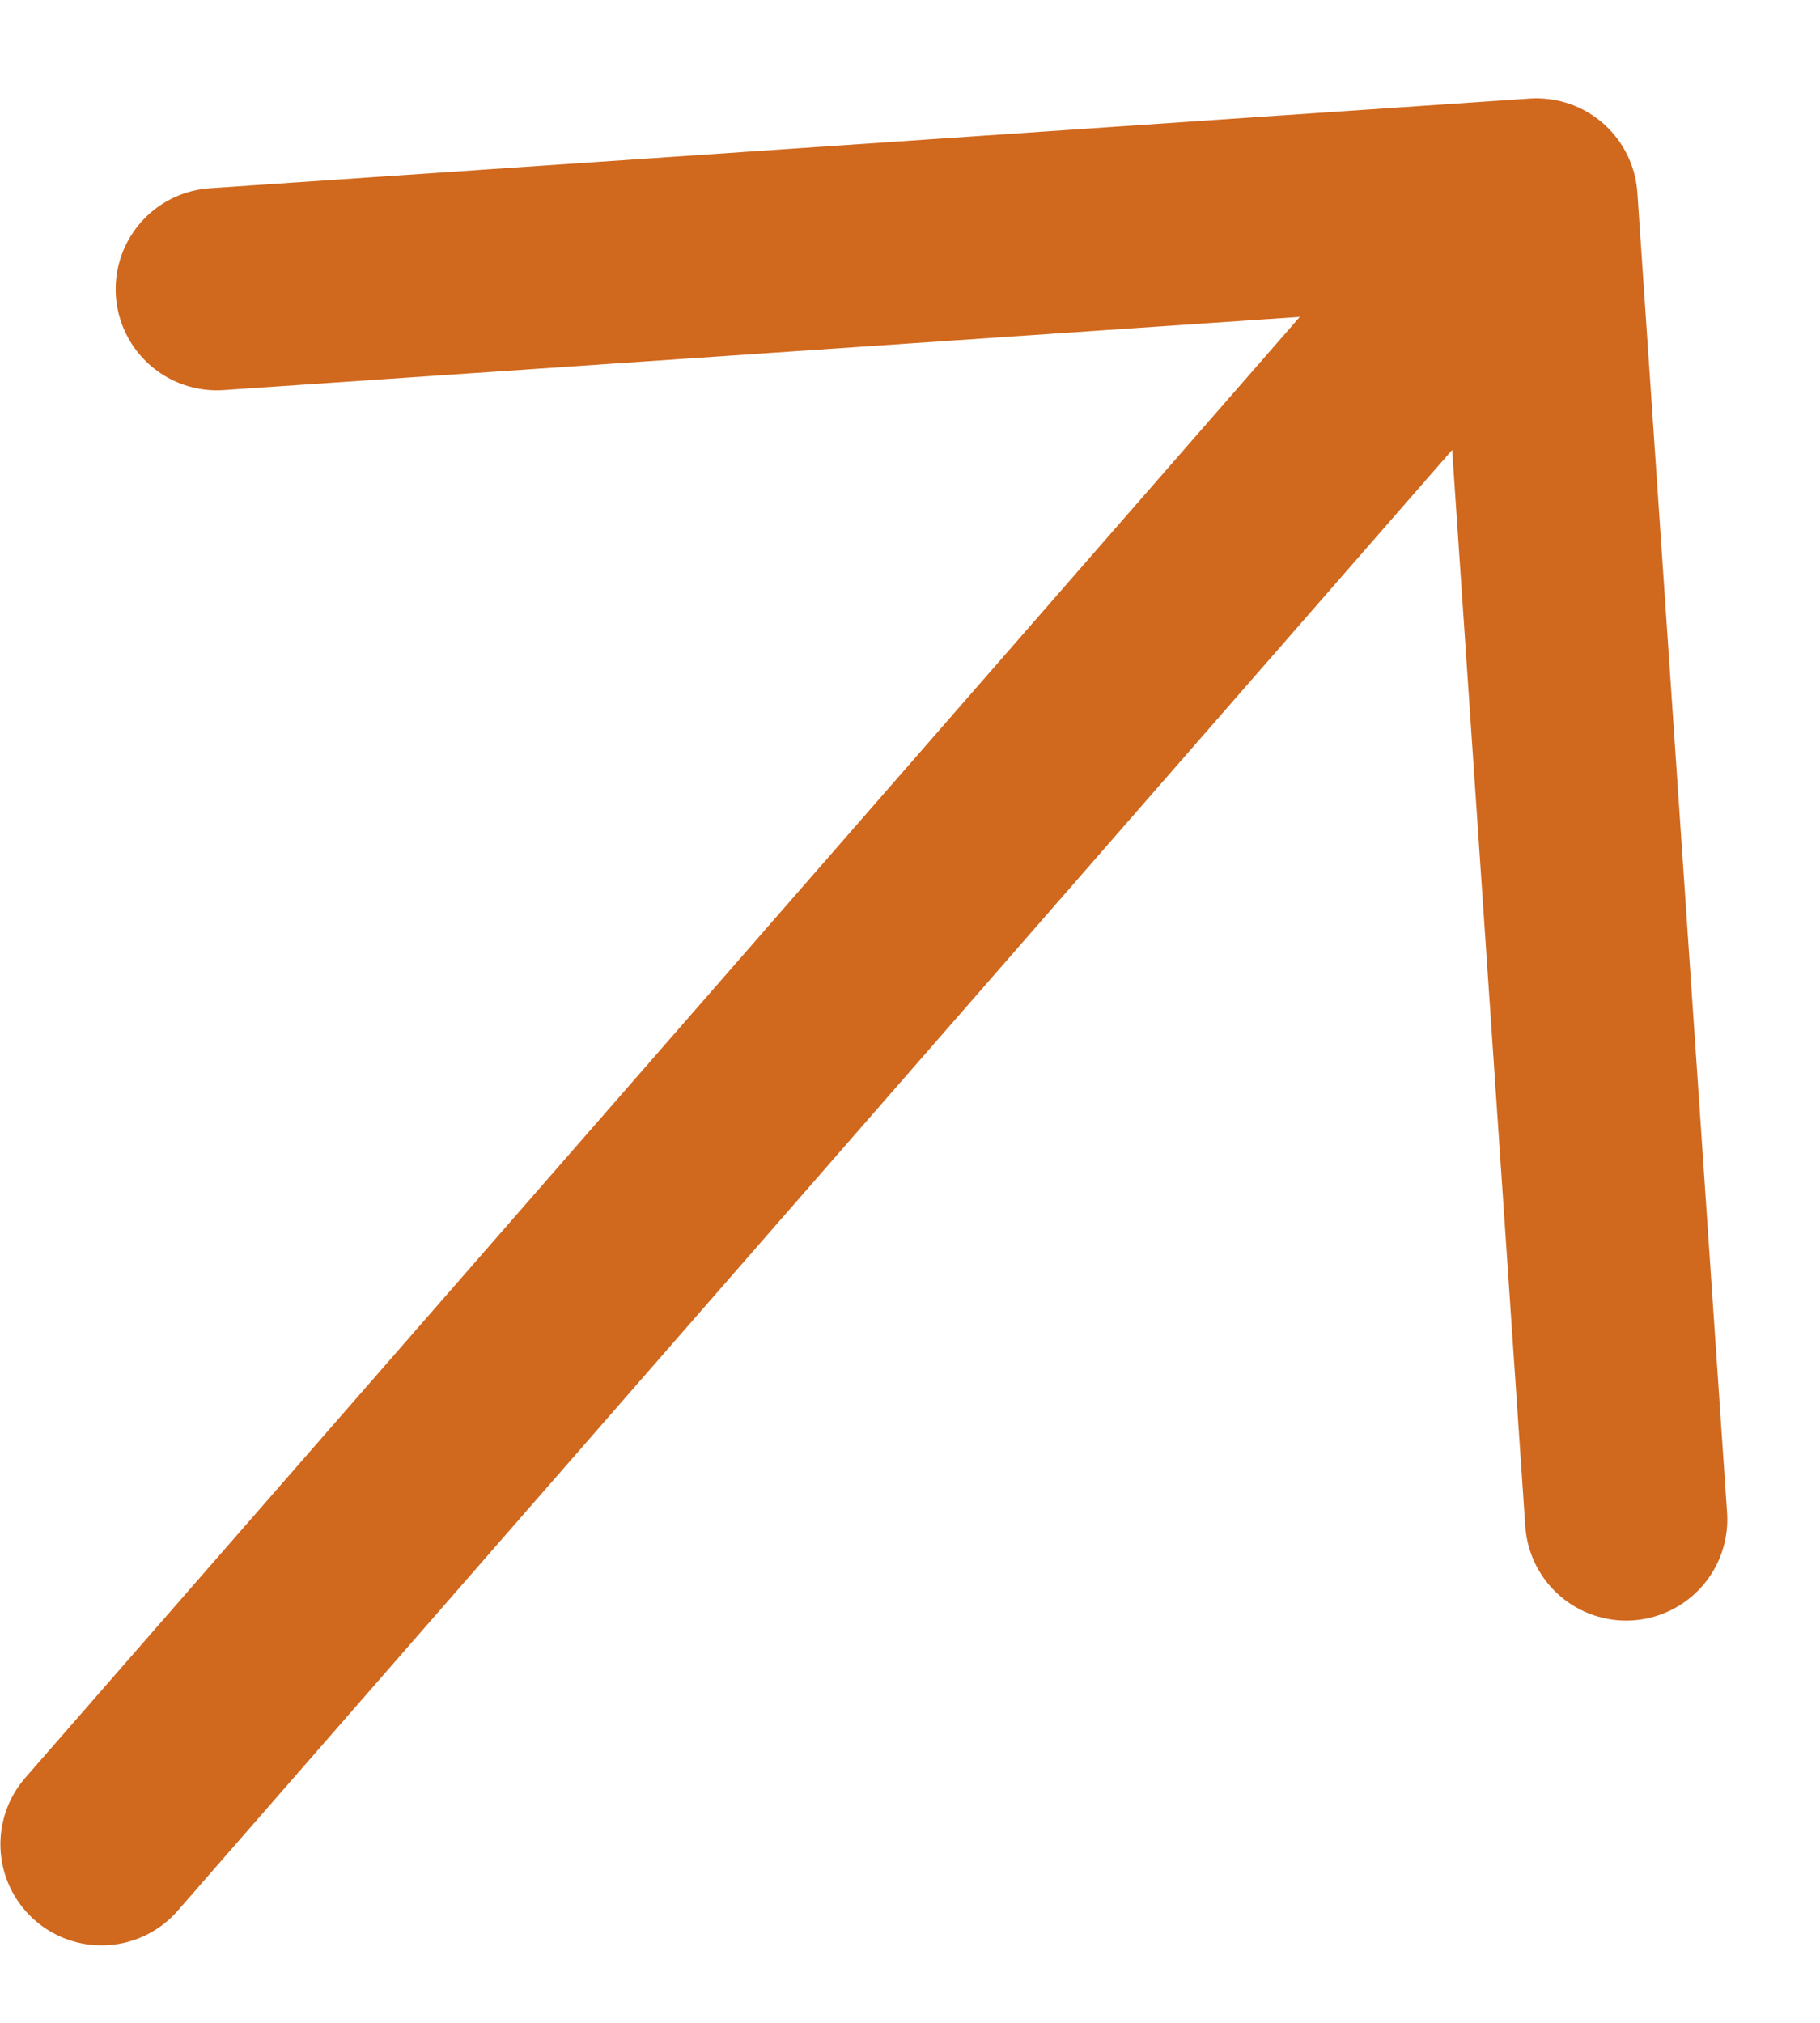
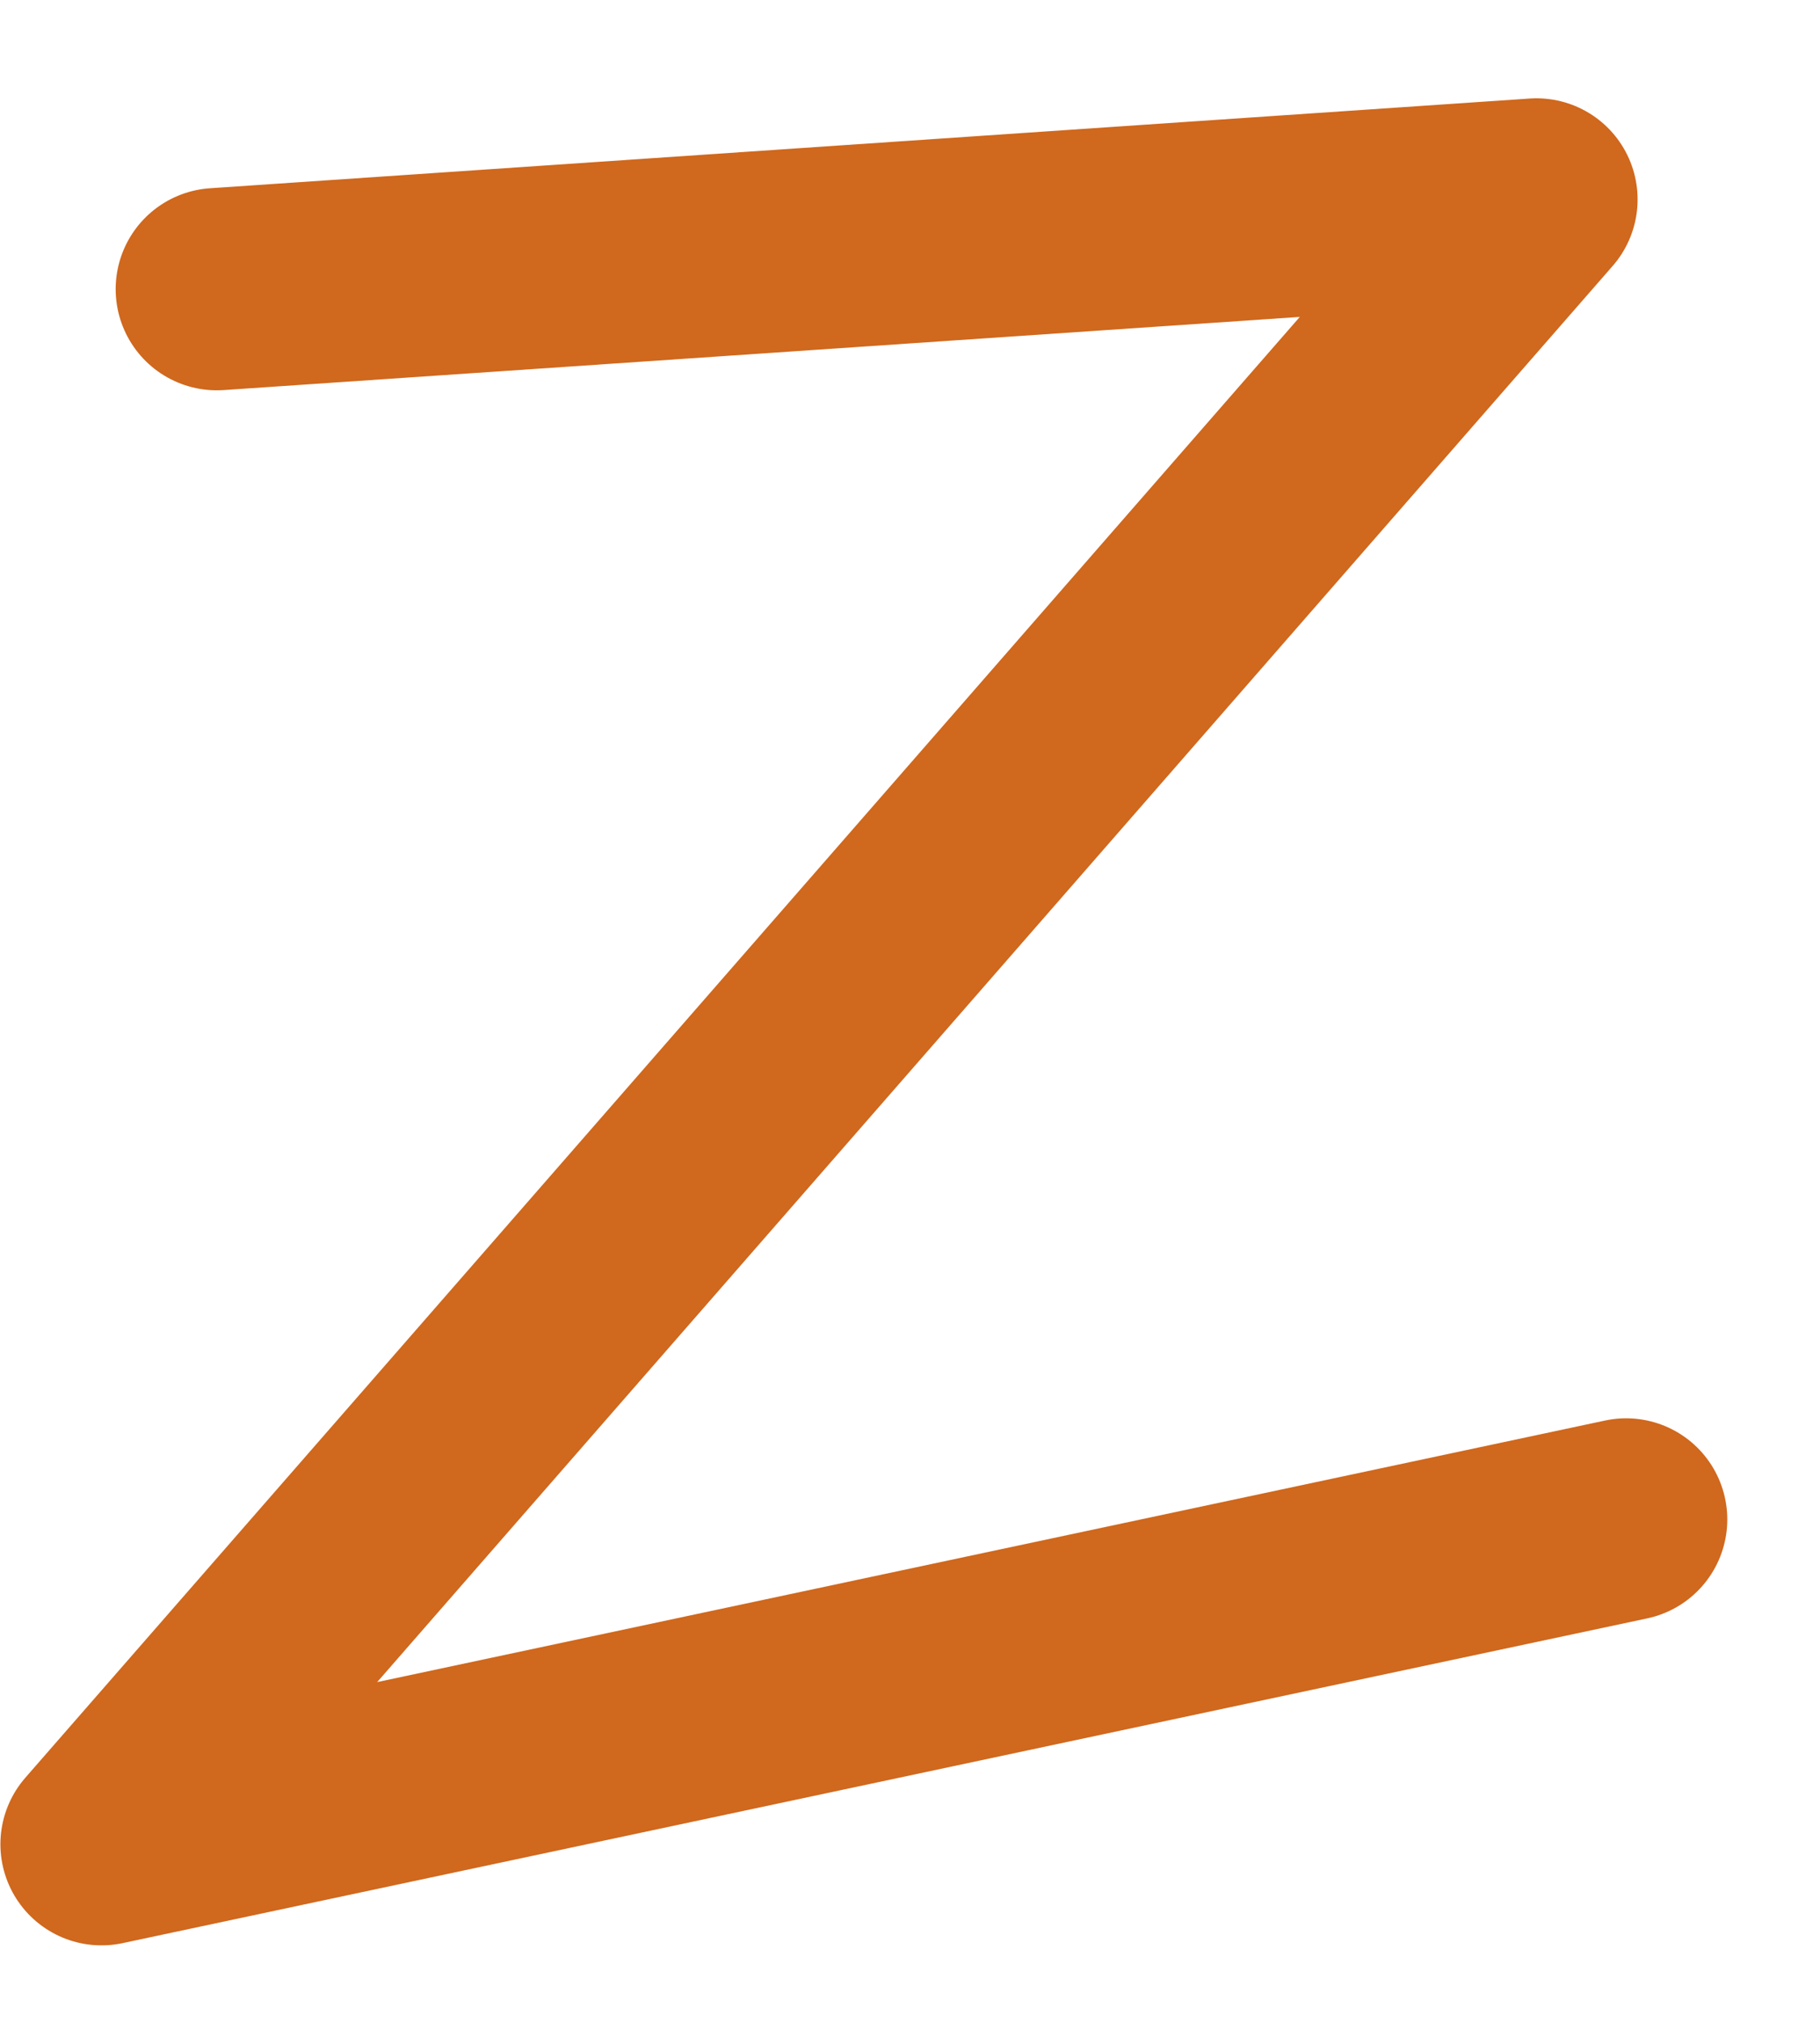
<svg xmlns="http://www.w3.org/2000/svg" width="18" height="20" viewBox="0 0 18 20" fill="none">
-   <path d="M15.196 1.972L1.004 18.234M15.196 1.972L16.083 15.023M15.196 1.972L2.144 2.859" stroke="#D0681D" stroke-width="2" stroke-linecap="round" stroke-linejoin="round" />
+   <path d="M15.196 1.972L1.004 18.234L16.083 15.023M15.196 1.972L2.144 2.859" stroke="#D0681D" stroke-width="2" stroke-linecap="round" stroke-linejoin="round" />
</svg>